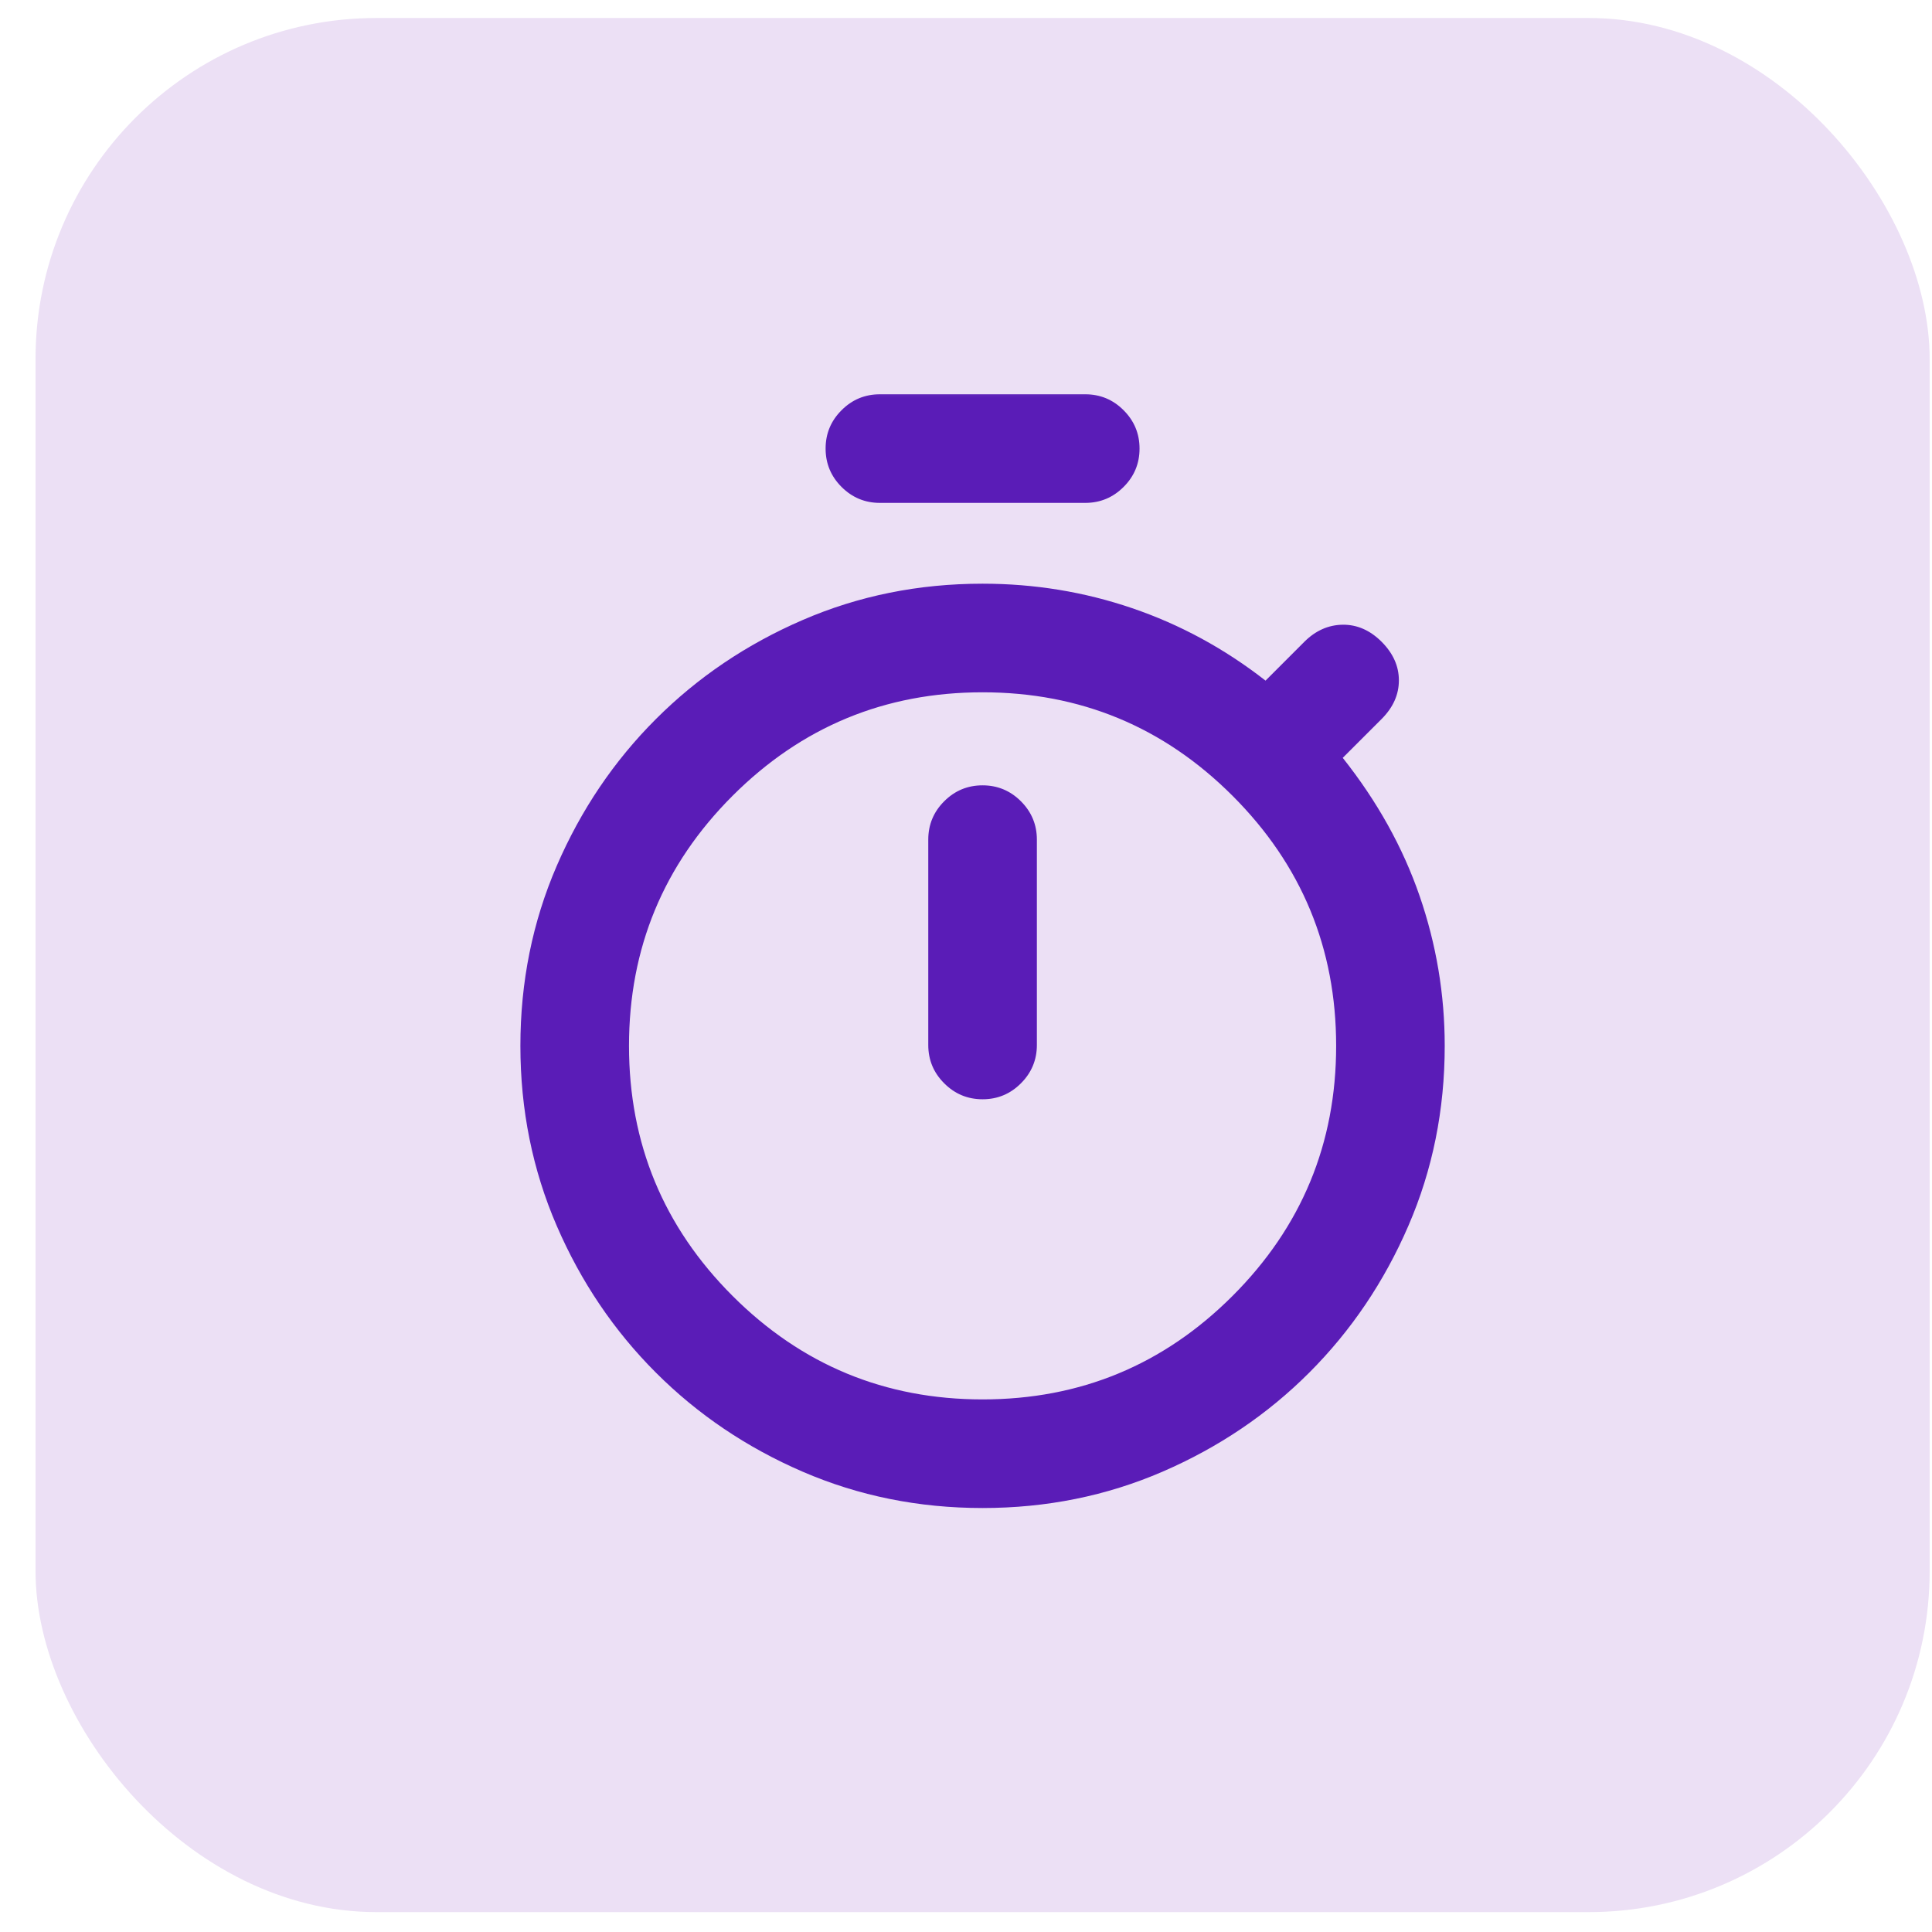
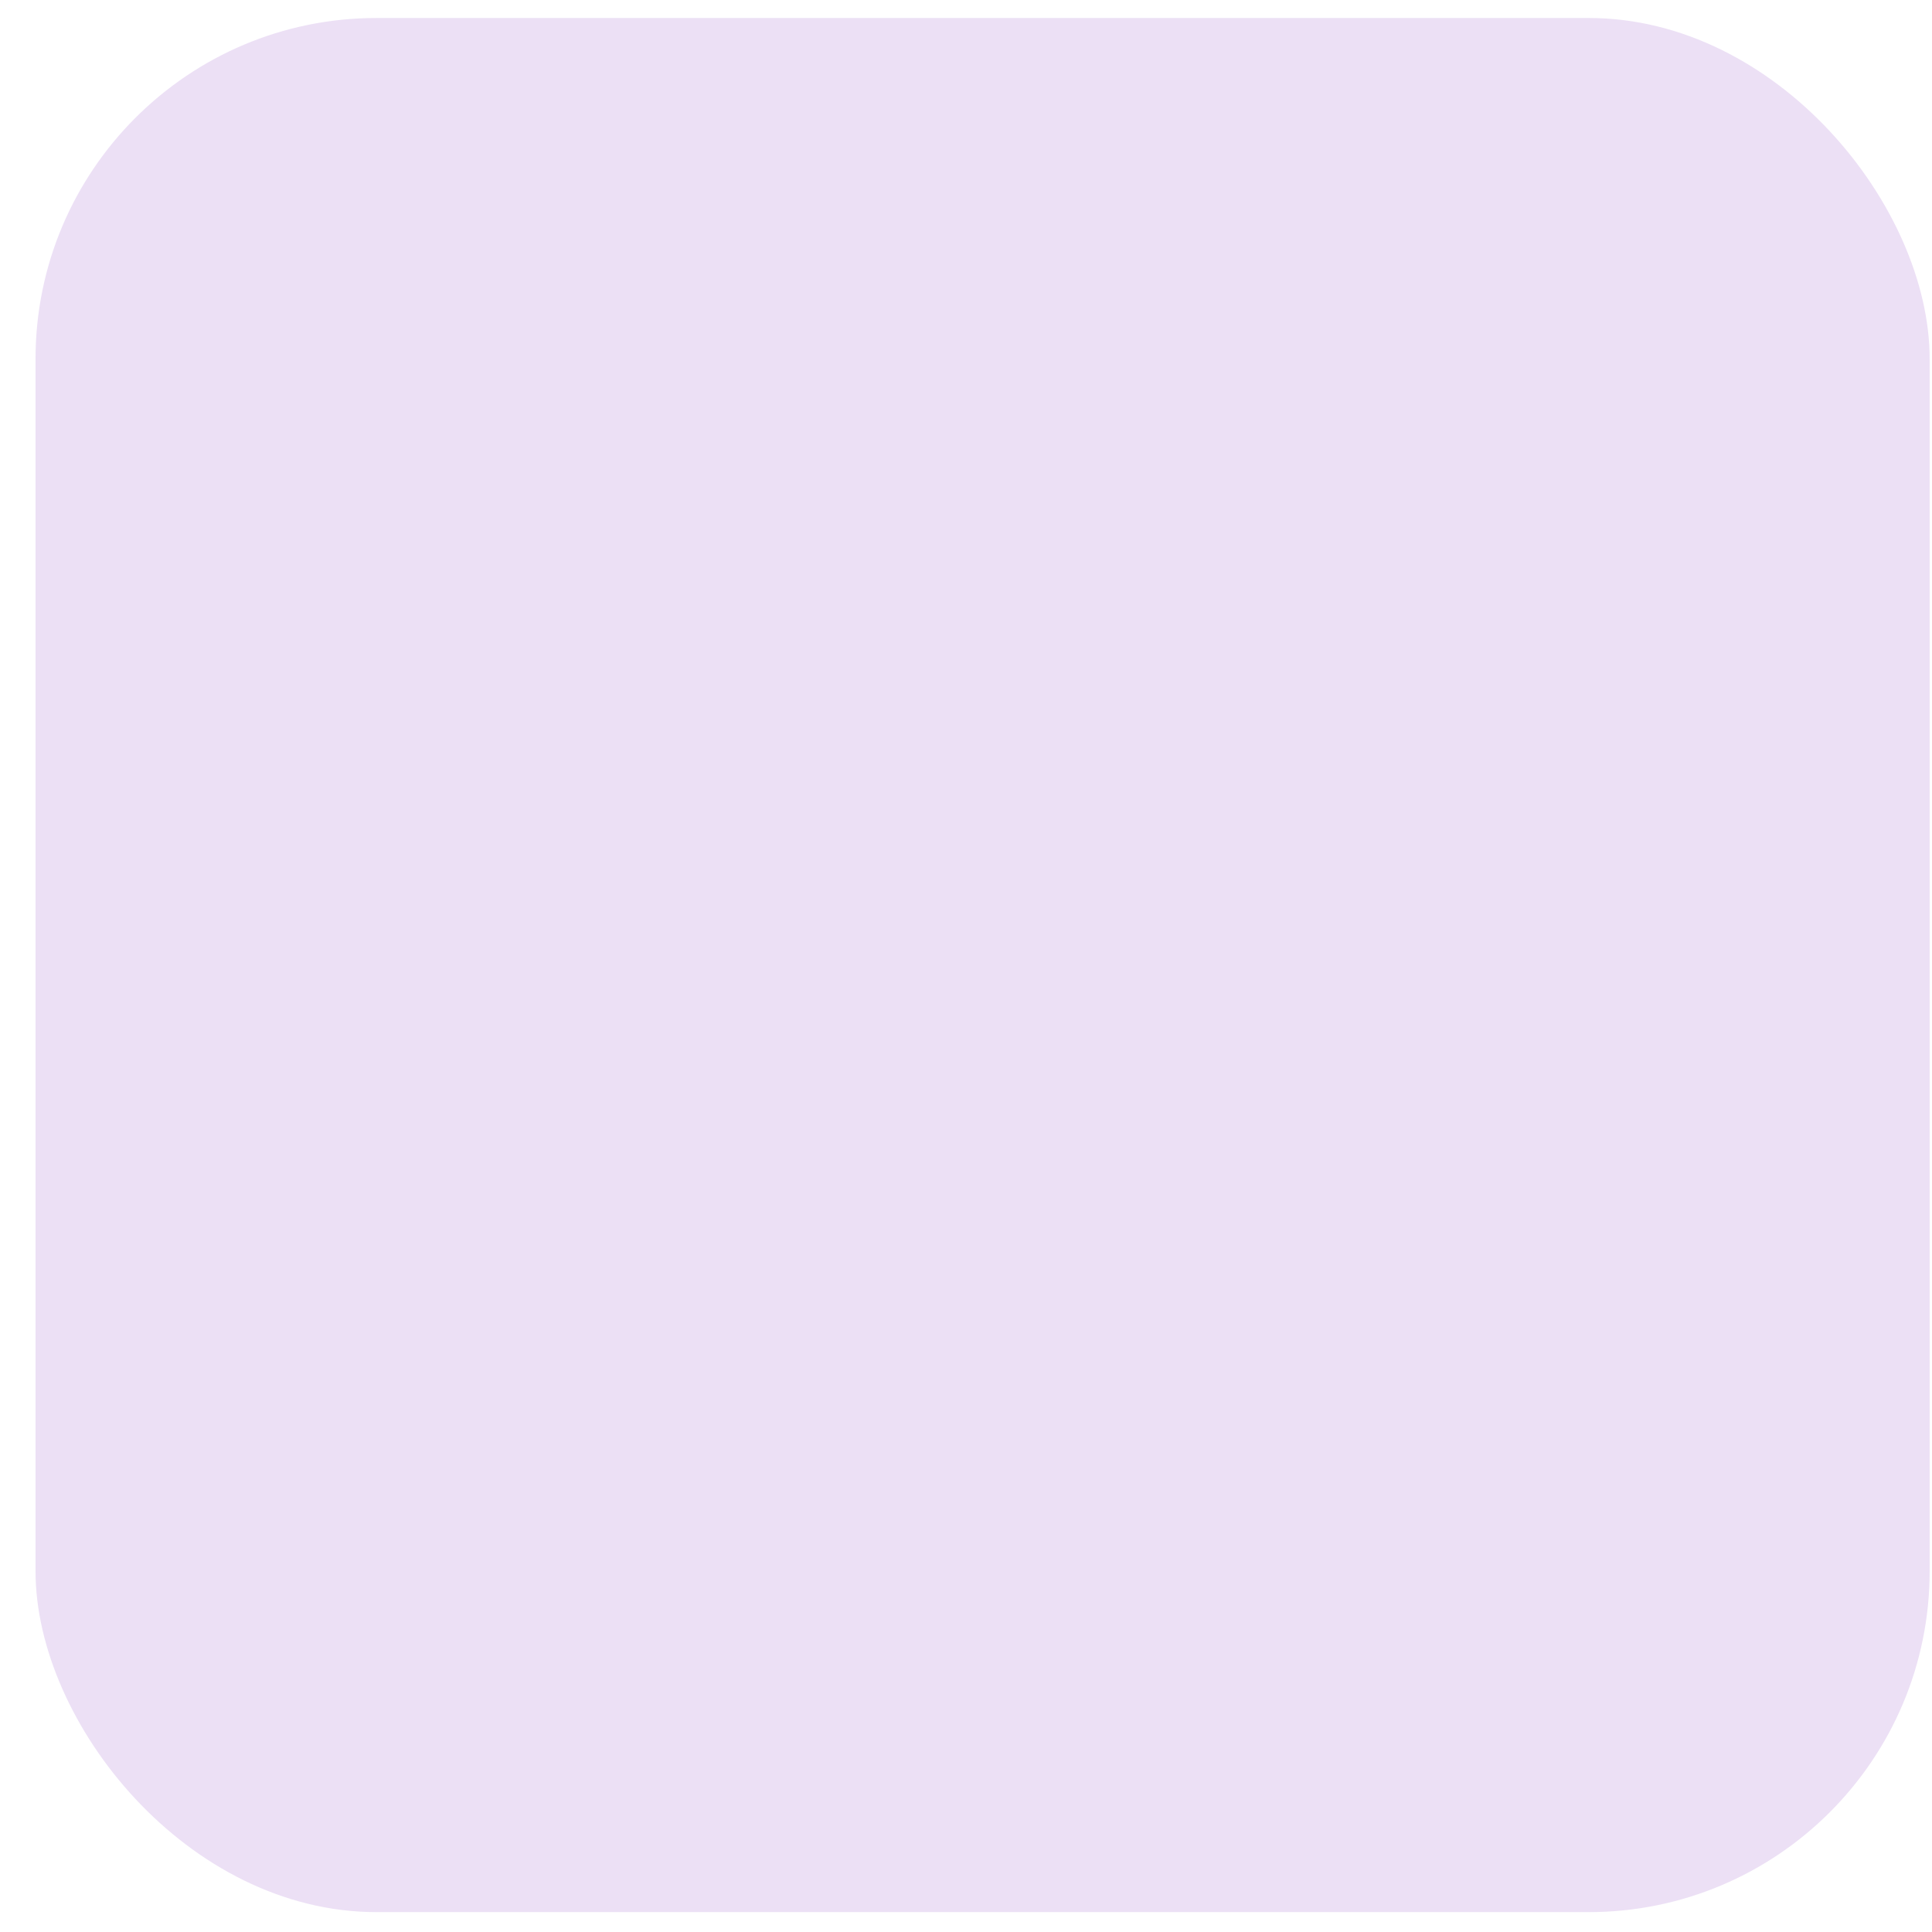
<svg xmlns="http://www.w3.org/2000/svg" width="51" height="51" viewBox="0 0 51 51" fill="none">
  <rect x="0.938" y="0.475" width="50" height="50" rx="9" fill="#ECE0F5" />
  <mask id="mask0_813_63907" style="mask-type:alpha" maskUnits="userSpaceOnUse" x="9" y="9" width="33" height="33">
-     <rect x="9.938" y="9.475" width="32" height="32" fill="#D9D9D9" />
-   </mask>
+     </mask>
  <g mask="url(#mask0_813_63907)">
-     <path d="M23.227 13.275C22.833 13.275 22.495 13.134 22.215 12.854C21.934 12.573 21.794 12.235 21.794 11.841C21.794 11.446 21.934 11.109 22.215 10.829C22.495 10.548 22.833 10.408 23.227 10.408H28.648C29.042 10.408 29.38 10.548 29.66 10.829C29.941 11.11 30.081 11.447 30.081 11.842C30.081 12.236 29.941 12.574 29.66 12.854C29.38 13.134 29.042 13.275 28.648 13.275H23.227ZM25.938 29.018C26.332 29.018 26.67 28.878 26.95 28.597C27.23 28.317 27.371 27.979 27.371 27.585V22.164C27.371 21.77 27.23 21.432 26.95 21.152C26.669 20.871 26.331 20.731 25.937 20.731C25.542 20.731 25.205 20.871 24.924 21.152C24.644 21.432 24.504 21.77 24.504 22.164V27.585C24.504 27.979 24.644 28.317 24.925 28.597C25.206 28.878 25.543 29.018 25.938 29.018ZM25.937 39.808C24.249 39.808 22.666 39.488 21.188 38.849C19.709 38.21 18.418 37.338 17.313 36.233C16.207 35.127 15.335 33.836 14.696 32.358C14.057 30.879 13.737 29.296 13.737 27.608C13.737 25.92 14.057 24.336 14.696 22.858C15.335 21.38 16.207 20.088 17.313 18.983C18.418 17.878 19.709 17.006 21.188 16.367C22.666 15.727 24.249 15.408 25.937 15.408C27.304 15.408 28.62 15.623 29.885 16.054C31.151 16.485 32.324 17.122 33.407 17.967L34.432 16.941C34.728 16.646 35.066 16.496 35.445 16.491C35.824 16.487 36.166 16.637 36.471 16.941C36.775 17.246 36.927 17.585 36.927 17.96C36.927 18.336 36.775 18.675 36.471 18.98L35.445 20.005C36.356 21.154 37.032 22.369 37.474 23.65C37.916 24.931 38.137 26.251 38.137 27.608C38.137 29.296 37.818 30.879 37.178 32.358C36.539 33.836 35.667 35.127 34.562 36.233C33.457 37.338 32.165 38.21 30.687 38.849C29.209 39.488 27.626 39.808 25.937 39.808ZM25.937 36.941C28.515 36.941 30.715 36.03 32.537 34.208C34.359 32.386 35.271 30.186 35.271 27.608C35.271 25.03 34.359 22.83 32.537 21.008C30.715 19.186 28.515 18.275 25.937 18.275C23.36 18.275 21.16 19.186 19.337 21.008C17.515 22.83 16.604 25.03 16.604 27.608C16.604 30.186 17.515 32.386 19.337 34.208C21.16 36.03 23.36 36.941 25.937 36.941Z" fill="#5A1CB7" />
+     <path d="M23.227 13.275C22.833 13.275 22.495 13.134 22.215 12.854C21.934 12.573 21.794 12.235 21.794 11.841C21.794 11.446 21.934 11.109 22.215 10.829C22.495 10.548 22.833 10.408 23.227 10.408H28.648C29.042 10.408 29.38 10.548 29.66 10.829C29.941 11.11 30.081 11.447 30.081 11.842C30.081 12.236 29.941 12.574 29.66 12.854C29.38 13.134 29.042 13.275 28.648 13.275H23.227ZM25.938 29.018C26.332 29.018 26.67 28.878 26.95 28.597C27.23 28.317 27.371 27.979 27.371 27.585V22.164C27.371 21.77 27.23 21.432 26.95 21.152C26.669 20.871 26.331 20.731 25.937 20.731C25.542 20.731 25.205 20.871 24.924 21.152C24.644 21.432 24.504 21.77 24.504 22.164V27.585C24.504 27.979 24.644 28.317 24.925 28.597C25.206 28.878 25.543 29.018 25.938 29.018ZM25.937 39.808C24.249 39.808 22.666 39.488 21.188 38.849C19.709 38.21 18.418 37.338 17.313 36.233C16.207 35.127 15.335 33.836 14.696 32.358C14.057 30.879 13.737 29.296 13.737 27.608C13.737 25.92 14.057 24.336 14.696 22.858C15.335 21.38 16.207 20.088 17.313 18.983C18.418 17.878 19.709 17.006 21.188 16.367C22.666 15.727 24.249 15.408 25.937 15.408C27.304 15.408 28.62 15.623 29.885 16.054C31.151 16.485 32.324 17.122 33.407 17.967L34.432 16.941C34.728 16.646 35.066 16.496 35.445 16.491C35.824 16.487 36.166 16.637 36.471 16.941C36.775 17.246 36.927 17.585 36.927 17.96C36.927 18.336 36.775 18.675 36.471 18.98L35.445 20.005C36.356 21.154 37.032 22.369 37.474 23.65C37.916 24.931 38.137 26.251 38.137 27.608C38.137 29.296 37.818 30.879 37.178 32.358C36.539 33.836 35.667 35.127 34.562 36.233C33.457 37.338 32.165 38.21 30.687 38.849C29.209 39.488 27.626 39.808 25.937 39.808ZM25.937 36.941C28.515 36.941 30.715 36.03 32.537 34.208C34.359 32.386 35.271 30.186 35.271 27.608C30.715 19.186 28.515 18.275 25.937 18.275C23.36 18.275 21.16 19.186 19.337 21.008C17.515 22.83 16.604 25.03 16.604 27.608C16.604 30.186 17.515 32.386 19.337 34.208C21.16 36.03 23.36 36.941 25.937 36.941Z" fill="#5A1CB7" />
  </g>
</svg>